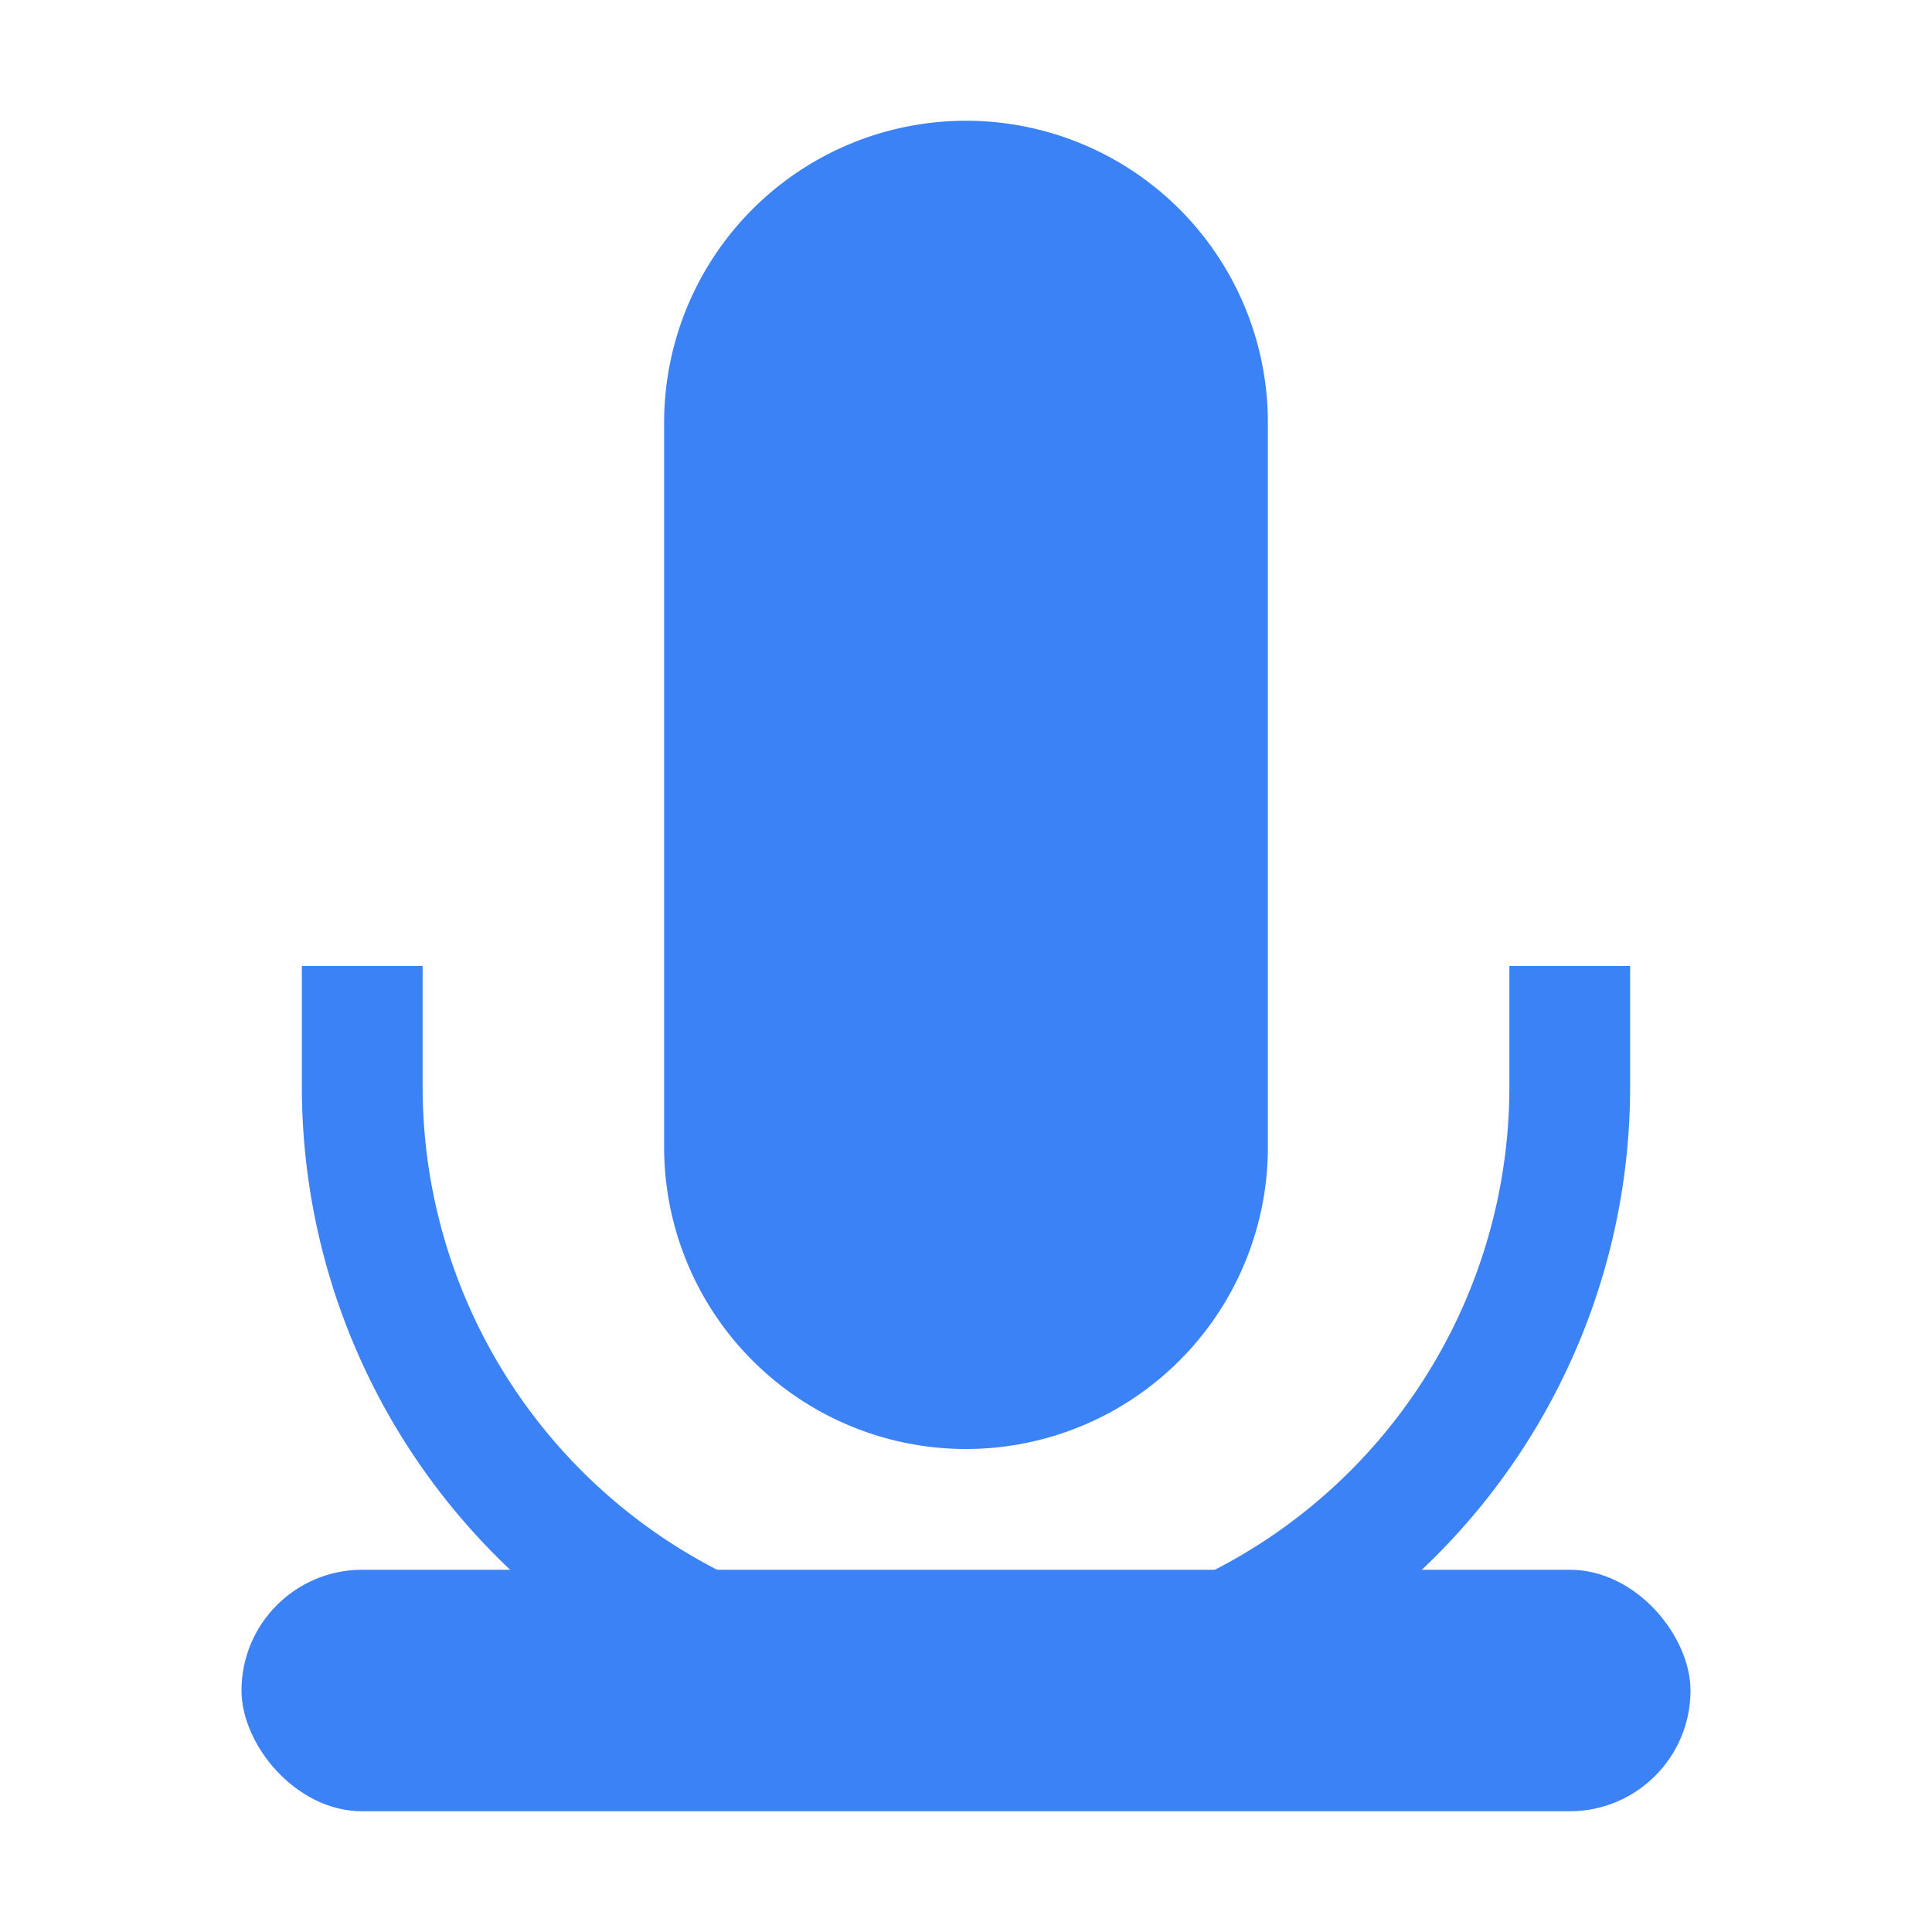
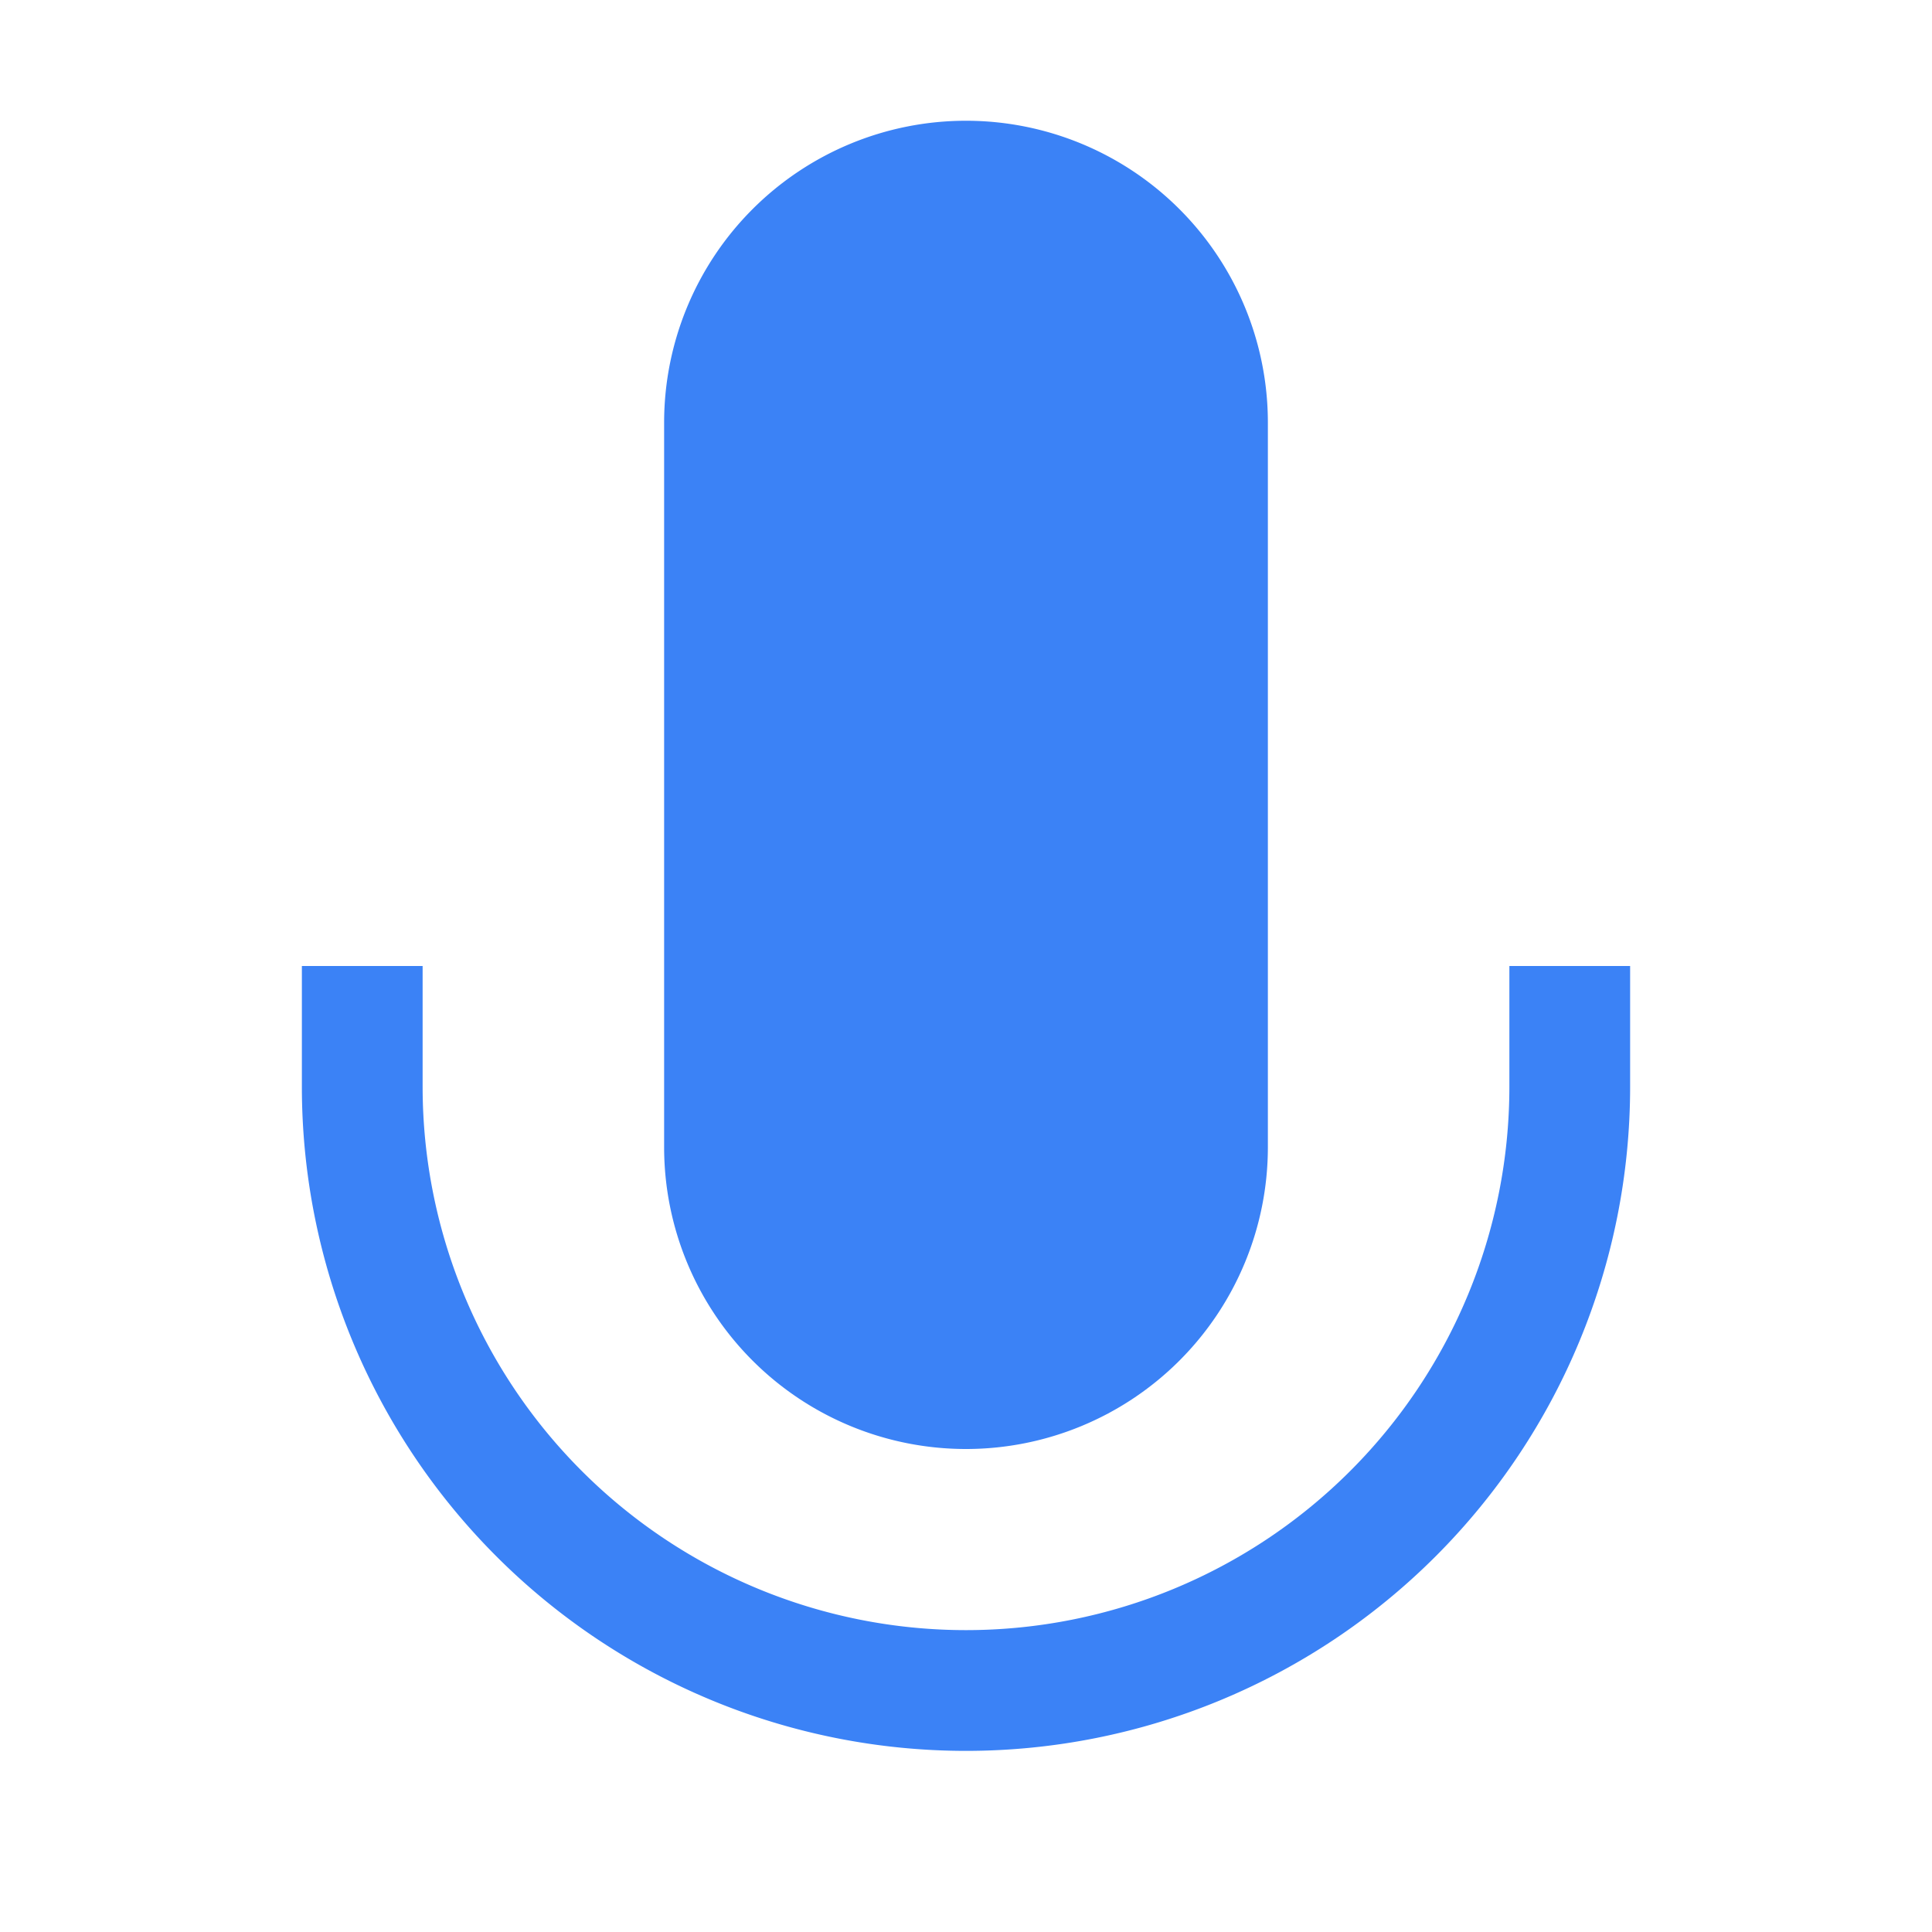
<svg xmlns="http://www.w3.org/2000/svg" viewBox="0 0 32 32" fill="#3B82F6">
  <path d="M16 2a5 5 0 0 0-5 5v12a5 5 0 0 0 10 0V7a5 5 0 0 0-5-5z" />
  <path d="M27 16v2a11 11 0 0 1-22 0v-2h2v2a9 9 0 0 0 18 0v-2h2z" />
-   <rect x="4" y="26" width="24" height="4" rx="2" />
</svg>